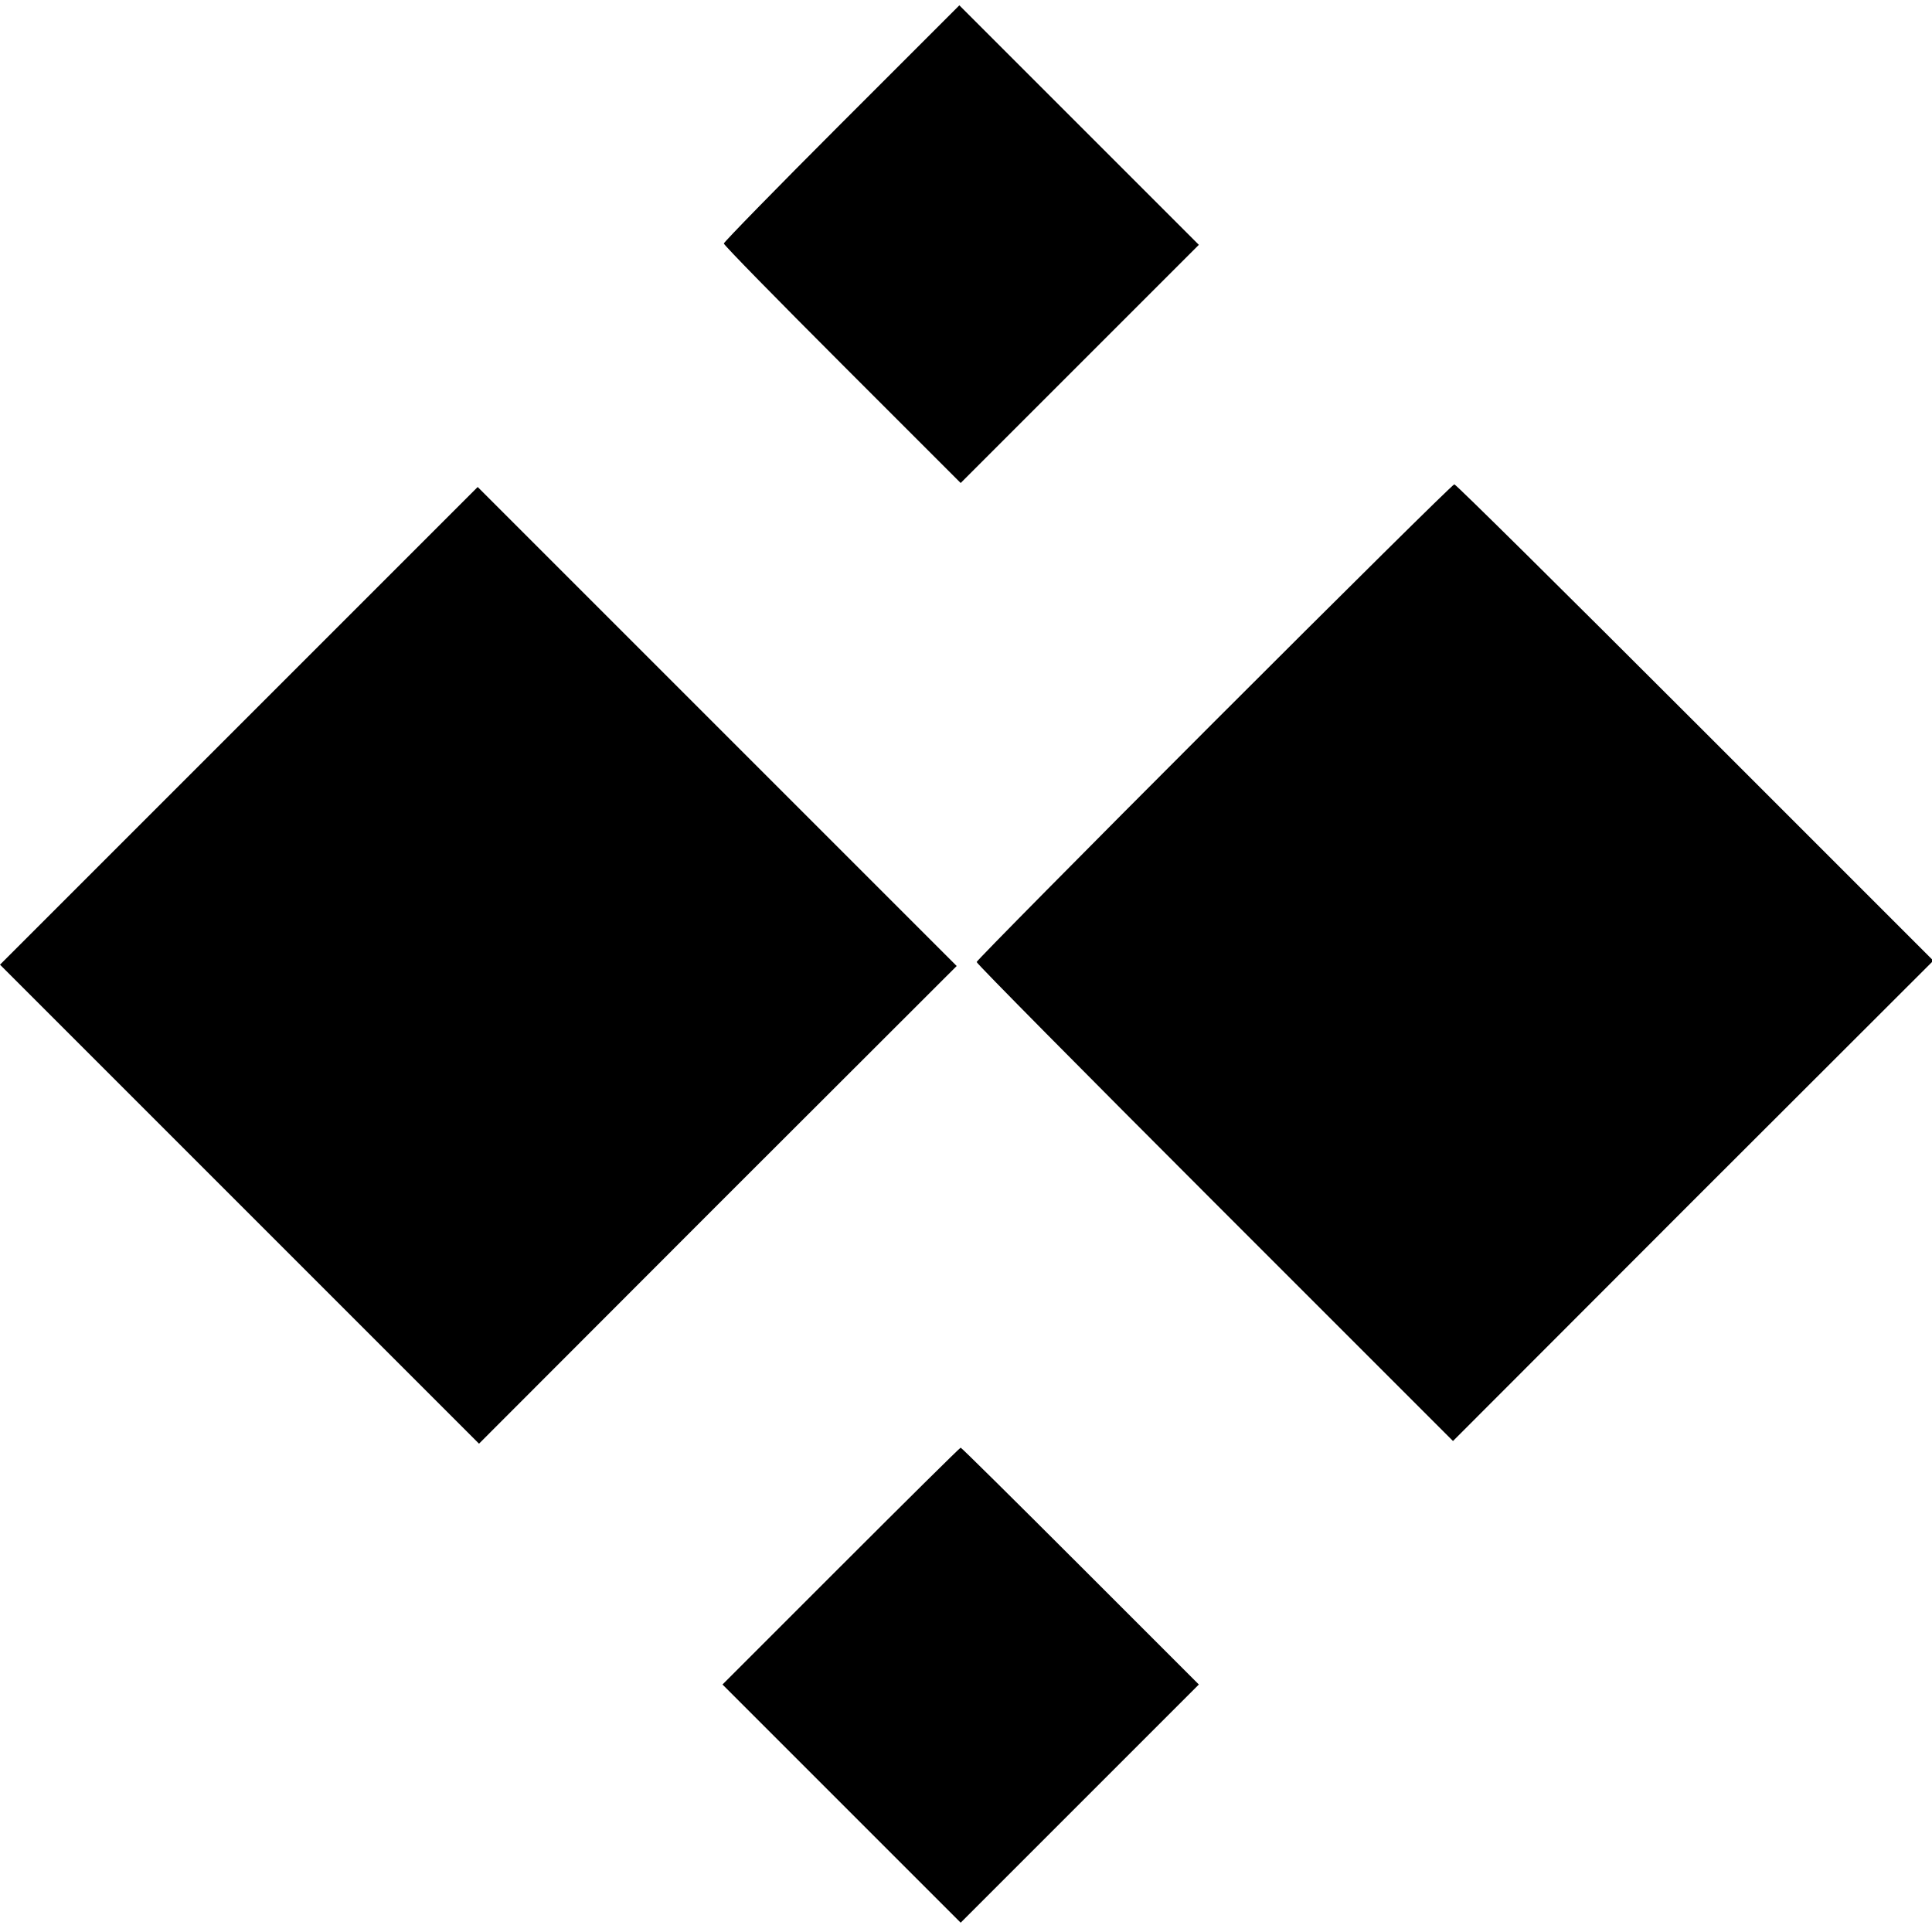
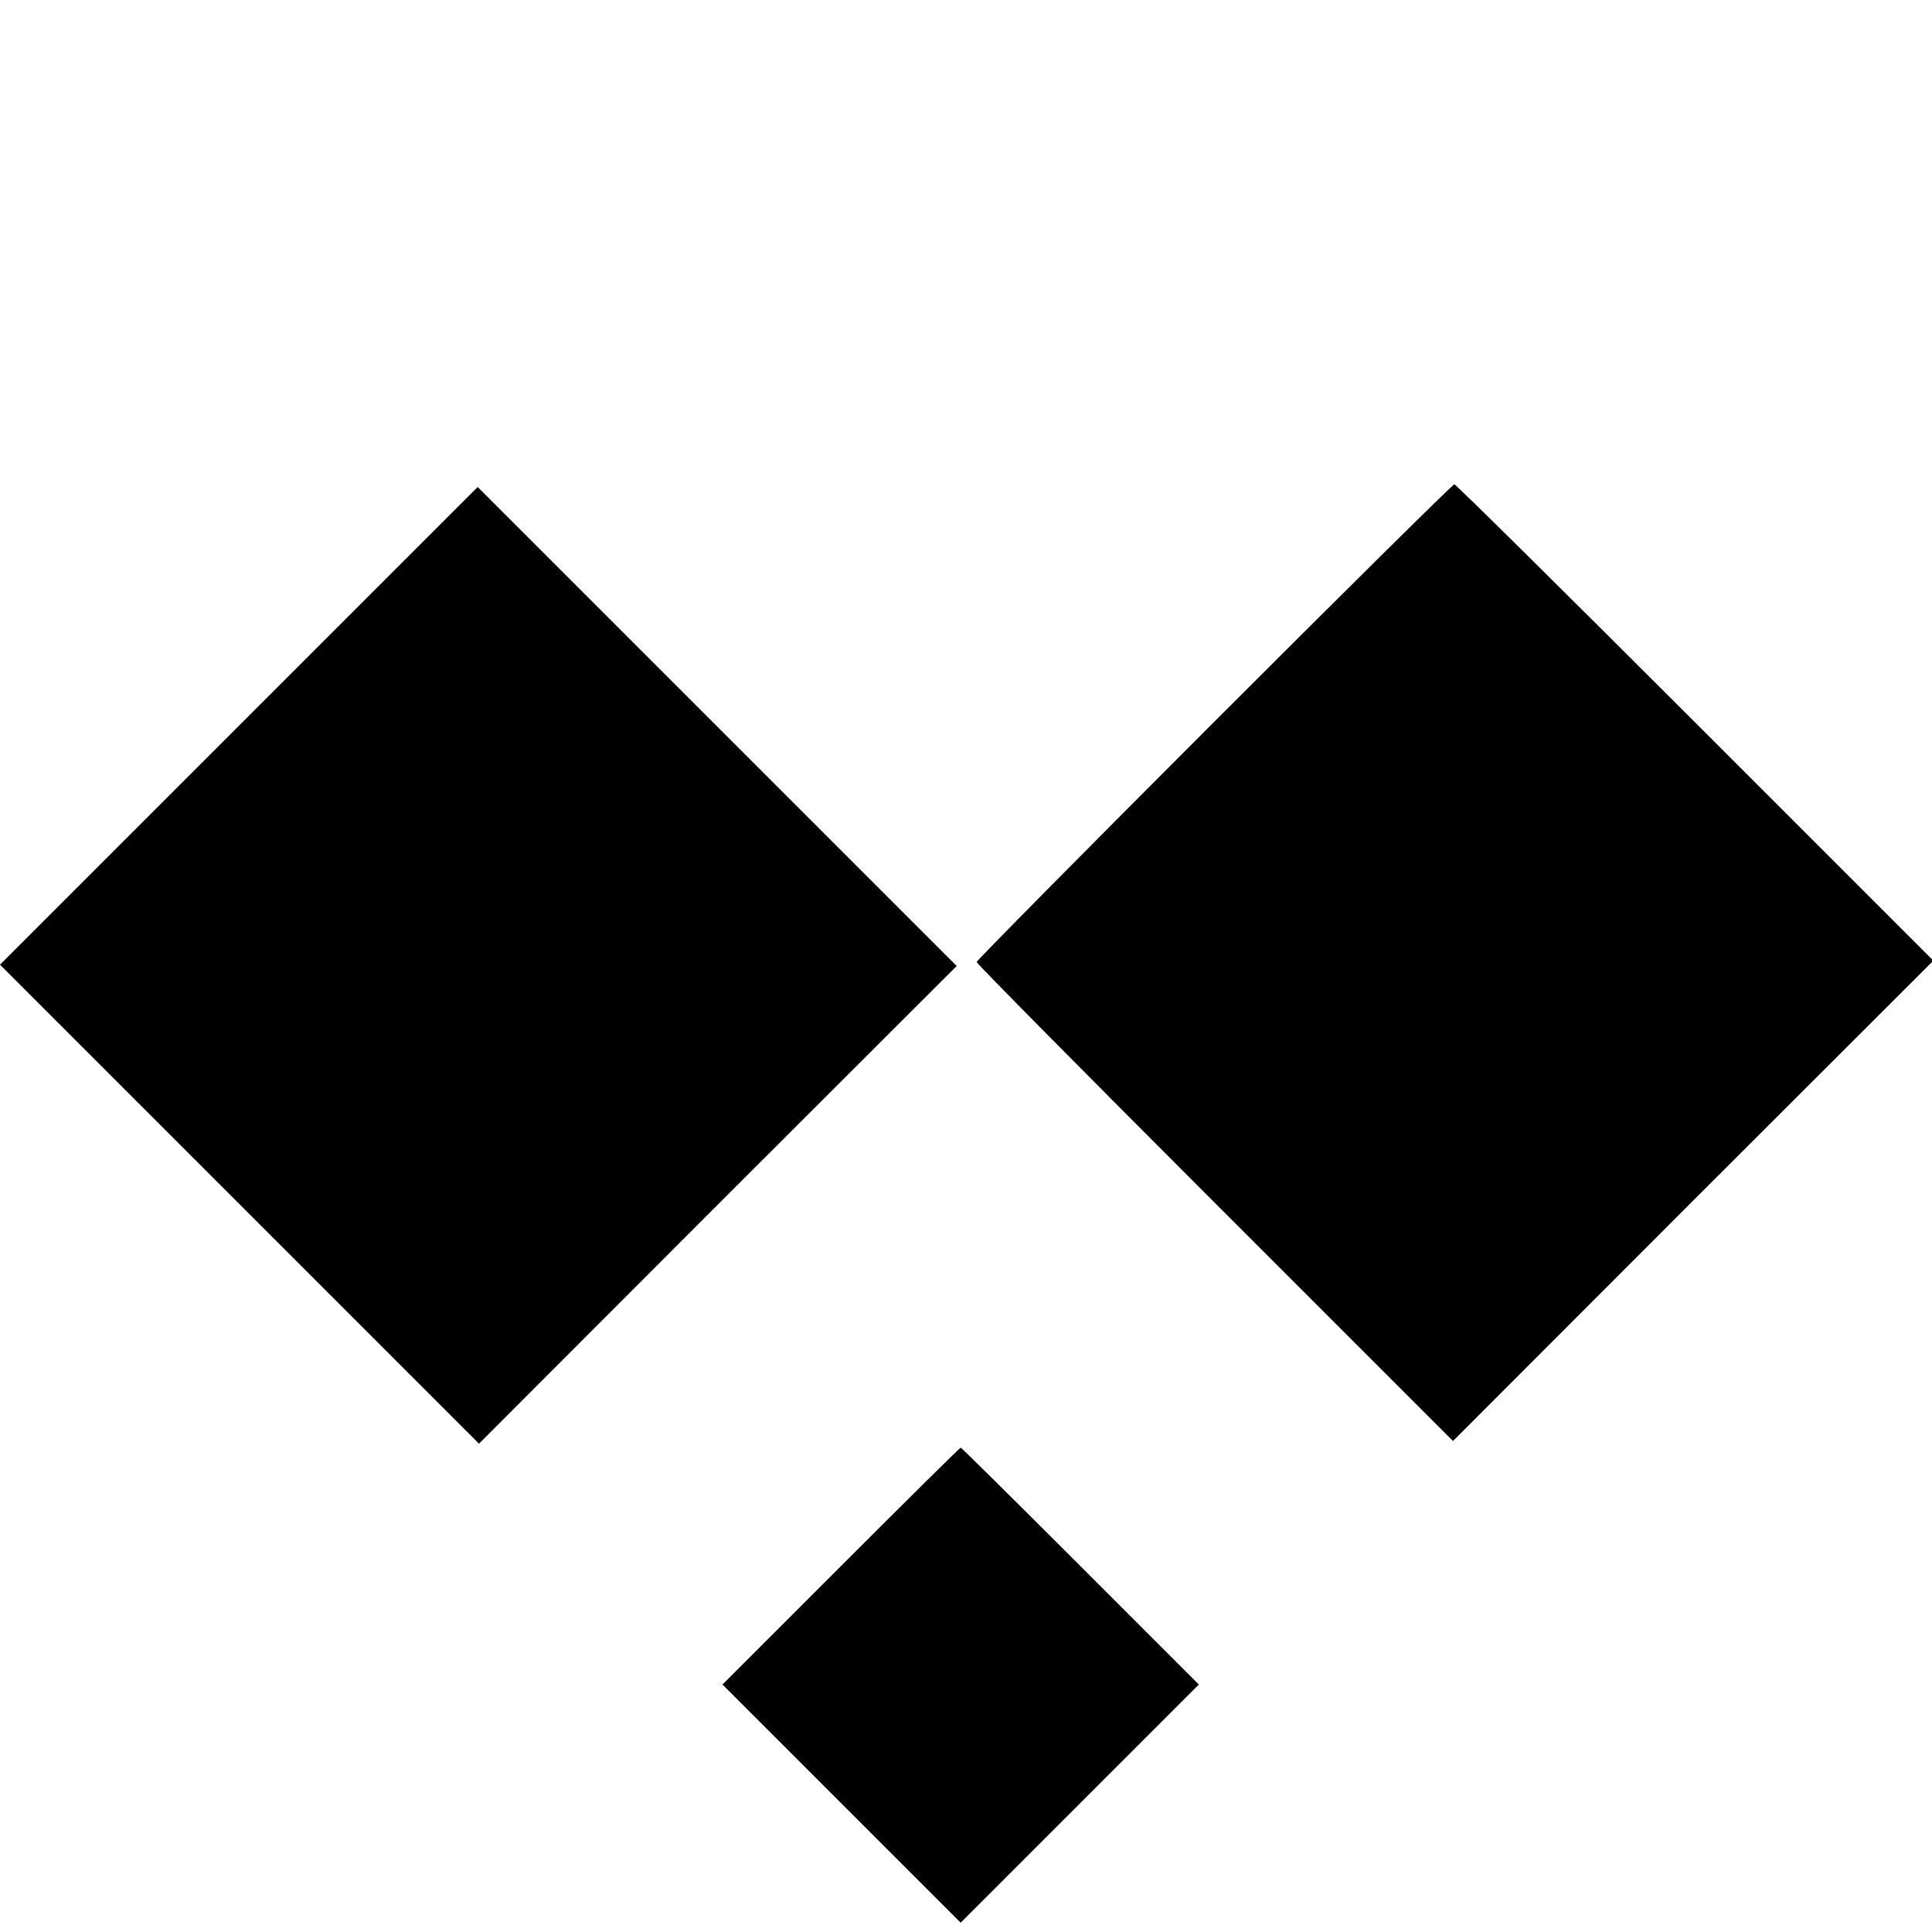
<svg xmlns="http://www.w3.org/2000/svg" version="1.0" width="726pt" height="726pt" viewBox="0 0 726 726" preserveAspectRatio="xMidYMid meet">
  <g transform="translate(0,726) scale(0.1,-0.1)" fill="#000000" stroke="none">
-     <path d="M3162 6797 c-243 -243 -442 -447 -442 -452 0 -6 200 -210 445 -455 l445 -445 448 448 447 447 -450 450 -450 450 -443 -443z" />
    <path d="M4562 4547 c-490 -490 -892 -897 -892 -902 0 -6 403 -413 895 -905 l895 -895 902 903 903 902 -895 895 c-492 492 -899 895 -905 895 -6 0 -412 -402 -903 -893z" />
    <path d="M897 4532 l-897 -897 900 -900 900 -900 897 898 898 897 -900 900 -900 900 -898 -898z" />
    <path d="M3160 1375 l-445 -445 448 -448 447 -447 447 447 448 448 -445 445 c-245 245 -447 445 -450 445 -3 0 -205 -200 -450 -445z" />
  </g>
</svg>